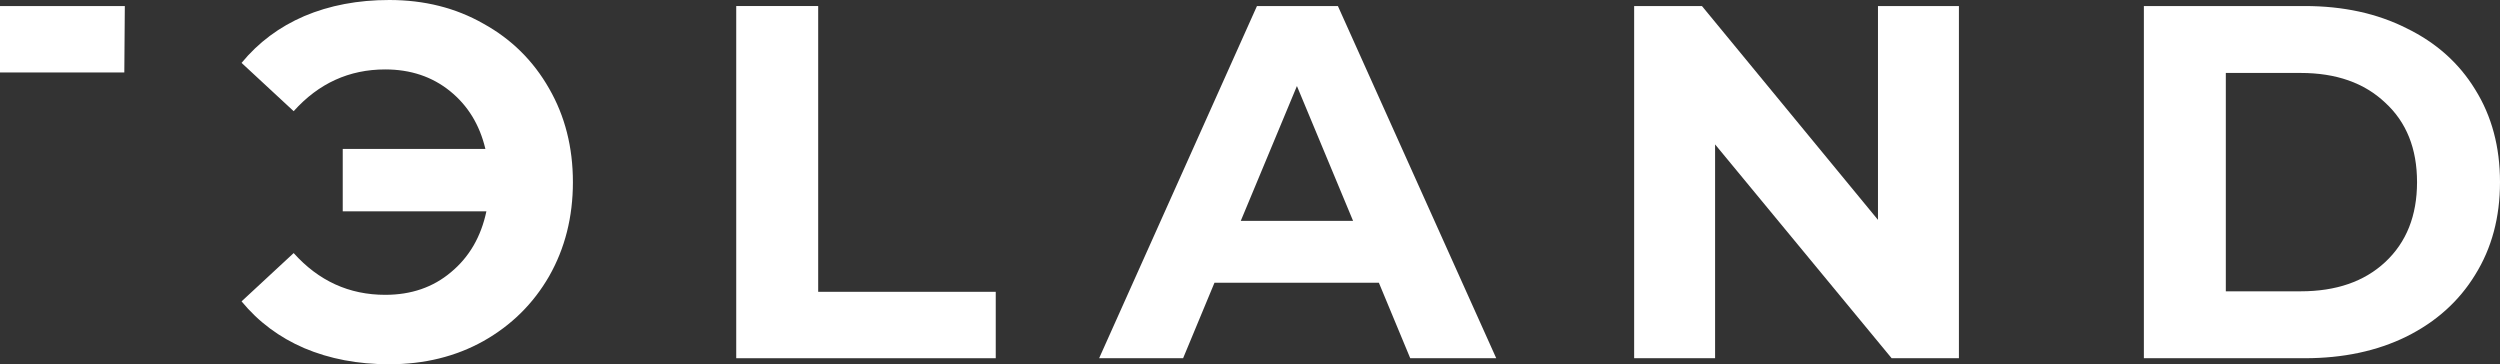
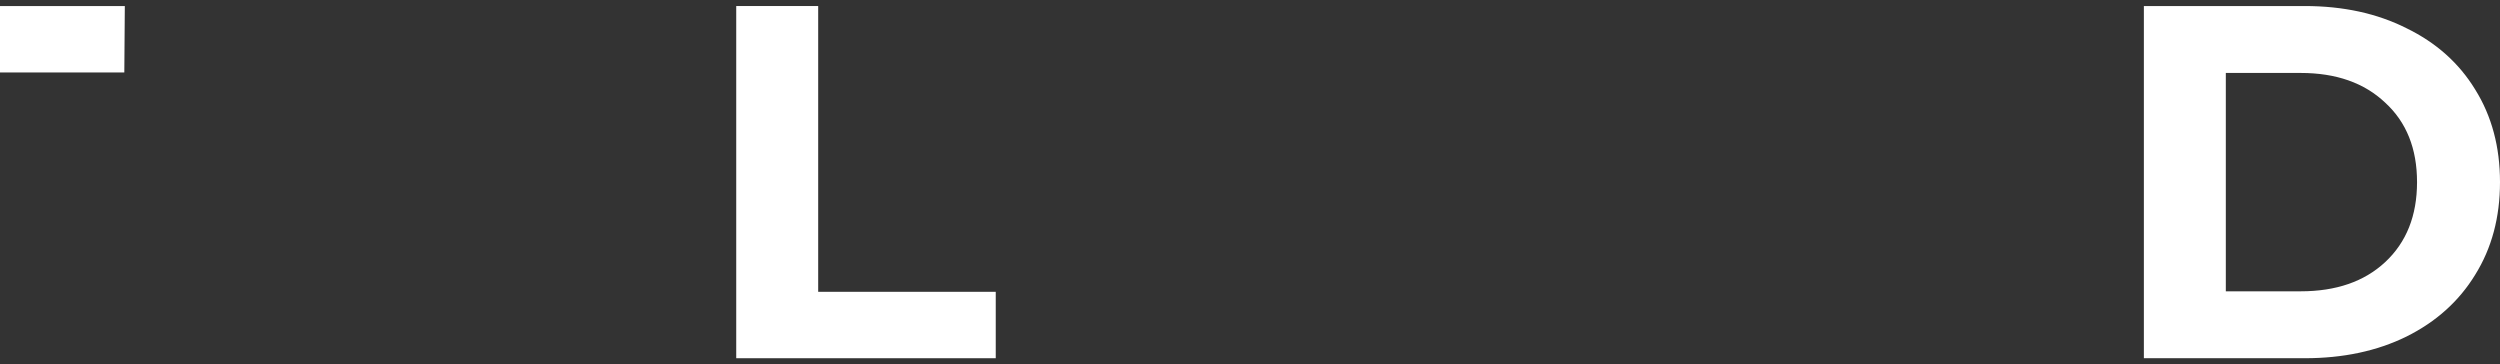
<svg xmlns="http://www.w3.org/2000/svg" width="803" height="117" viewBox="0 0 803 117" fill="none">
  <rect x="0" y="0" width="803" height="117" fill="#333333" stroke="none" />
  <path d="M-93.933 94.052V115.061H-182V1.939H-96.046V22.948H-155.84V47.511H-103.032V67.873H-155.84V94.052H-93.933Z" fill="white" />
  <path d="M39.93 23.271H-14.177L-14.015 115.061H-40.175V1.939H40.092L39.93 23.271Z" fill="white" />
-   <path d="M125.035 0C136.301 0 146.375 2.532 155.257 7.595C164.248 12.551 171.289 19.5 176.38 28.442C181.471 37.276 184.017 47.296 184.017 58.5C184.017 69.704 181.471 79.778 176.38 88.72C171.289 97.554 164.248 104.503 155.257 109.566C146.375 114.522 136.301 117 125.035 117C114.961 117 105.862 115.276 97.738 111.829C89.722 108.381 83.006 103.372 77.59 96.8L94.326 81.286C102.341 90.228 112.145 94.699 123.735 94.699C132.076 94.699 139.117 92.275 144.858 87.427C150.708 82.579 154.499 76.061 156.232 67.873H110.087V47.834H155.907C154.066 40.077 150.274 33.883 144.533 29.25C138.792 24.617 131.859 22.301 123.735 22.301C112.145 22.301 102.341 26.772 94.326 35.714L77.59 20.2C83.006 13.629 89.722 8.619 97.738 5.171C105.862 1.724 114.961 0 125.035 0Z" fill="white" />
  <path d="M236.478 1.939H262.801V93.729H319.833V115.061H236.478V1.939Z" fill="white" />
-   <path d="M442.895 90.82H390.087L380.013 115.061H353.04L403.736 1.939H429.733L480.591 115.061H452.969L442.895 90.82ZM434.608 70.943L416.572 27.634L398.536 70.943H434.608Z" fill="white" />
-   <path d="M629.204 1.939V115.061H607.593L550.886 46.38V115.061H524.888V1.939H546.661L603.206 70.62V1.939H629.204Z" fill="white" />
  <path d="M688.611 1.939H740.281C752.63 1.939 763.516 4.309 772.94 9.05C782.473 13.682 789.839 20.254 795.038 28.765C800.346 37.276 803 47.188 803 58.5C803 69.812 800.346 79.724 795.038 88.235C789.839 96.746 782.473 103.372 772.94 108.112C763.516 112.744 752.63 115.061 740.281 115.061H688.611V1.939ZM738.981 93.568C750.355 93.568 759.4 90.443 766.116 84.195C772.94 77.838 776.352 69.273 776.352 58.5C776.352 47.727 772.94 39.215 766.116 32.967C759.4 26.61 750.355 23.432 738.981 23.432H714.933V93.568H738.981Z" fill="white" />
</svg>